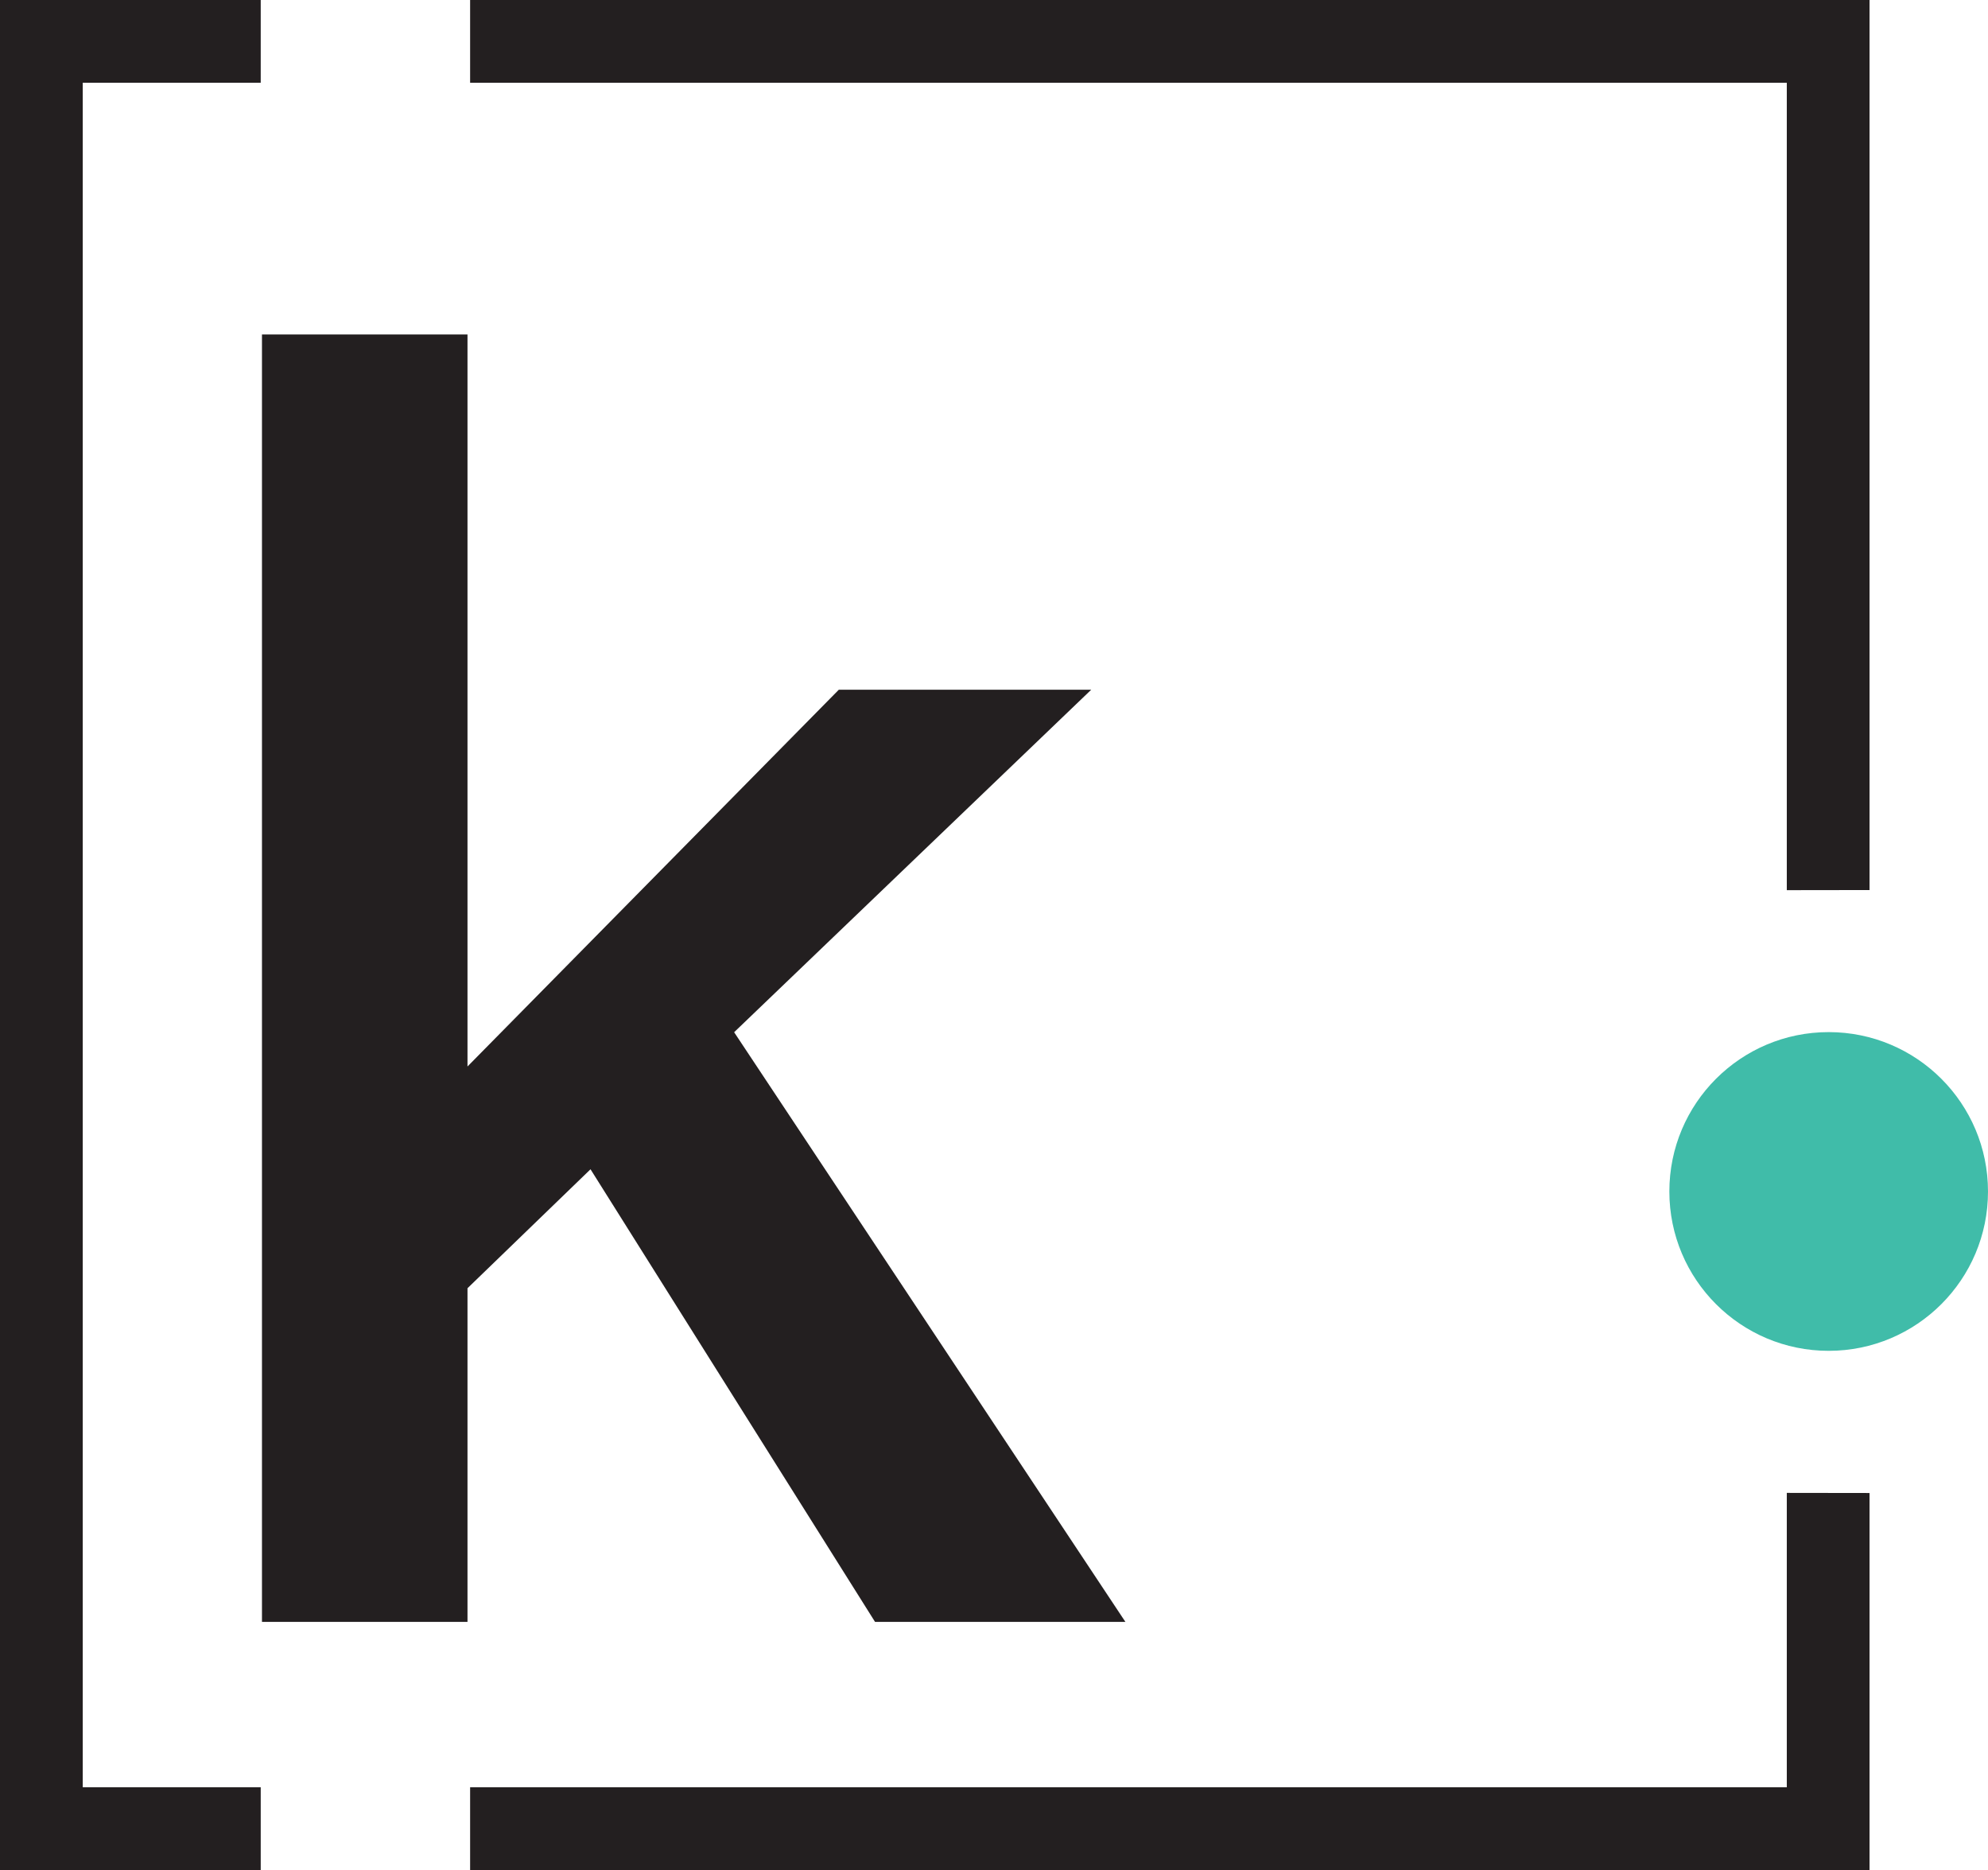
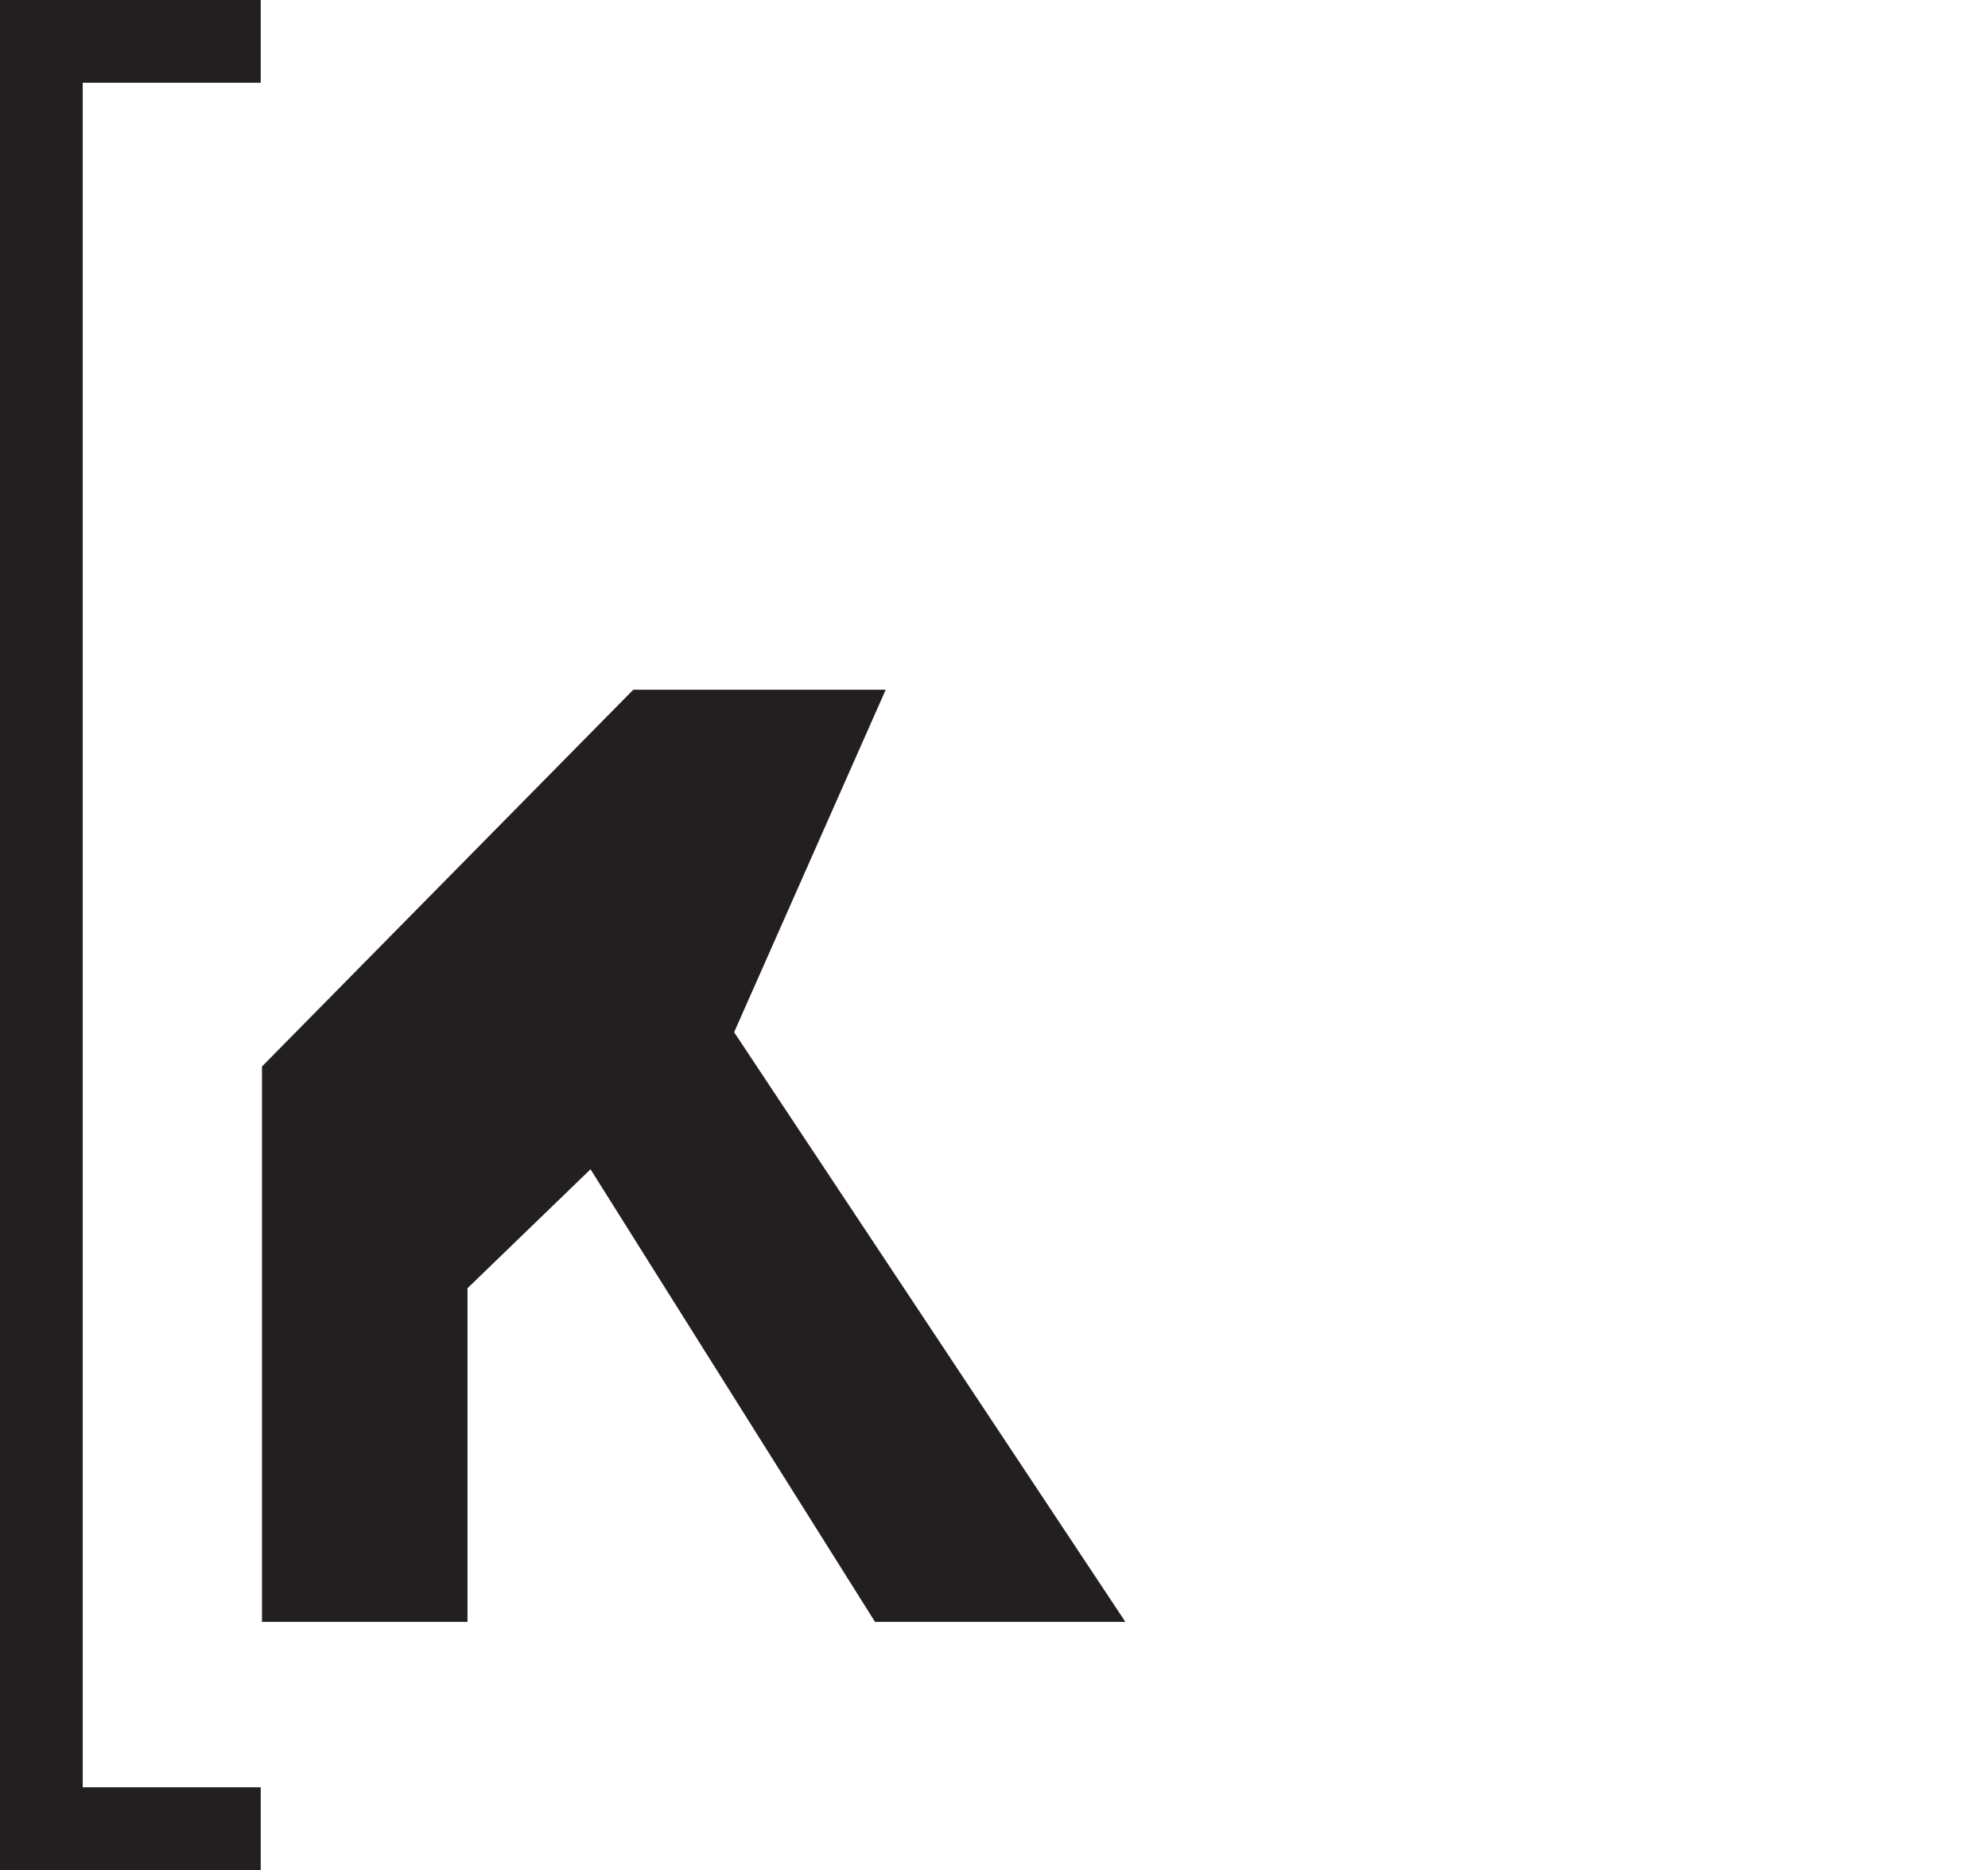
<svg xmlns="http://www.w3.org/2000/svg" id="Layer_1" data-name="Layer 1" viewBox="0 0 174.69 164.28">
  <defs>
    <style>.cls-1{fill:#231f20;}.cls-2{fill:#40bca9;}</style>
  </defs>
  <title>logo_light</title>
-   <path class="cls-1" d="M608.51,331.51h18.06v64.31l32.63-33.1h22.18L650,392.81l34.38,51.8h-22l-25-39.76L626.57,415.3v29.31H608.51Z" transform="translate(-585.49 -302.13)" />
-   <circle class="cls-2" cx="160.69" cy="104.67" r="14" />
+   <path class="cls-1" d="M608.51,331.51v64.31l32.63-33.1h22.18L650,392.81l34.38,51.8h-22l-25-39.76L626.57,415.3v29.31H608.51Z" transform="translate(-585.49 -302.13)" />
  <polygon class="cls-1" points="0 0 0 7.27 0 157.01 0 164.28 7.27 164.28 22.91 164.28 22.91 157.01 7.27 157.01 7.27 7.27 22.91 7.27 22.91 0 7.27 0 0 0" />
-   <polygon class="cls-1" points="157.01 131.15 157.01 157.01 41.31 157.01 41.31 164.28 157.01 164.28 164.28 164.28 164.28 157.01 164.28 131.16 157.01 131.15" />
-   <polygon class="cls-1" points="164.28 78.19 164.28 7.27 164.28 0 157.01 0 41.31 0 41.31 7.27 157.01 7.27 157.01 78.2 164.28 78.19" />
</svg>